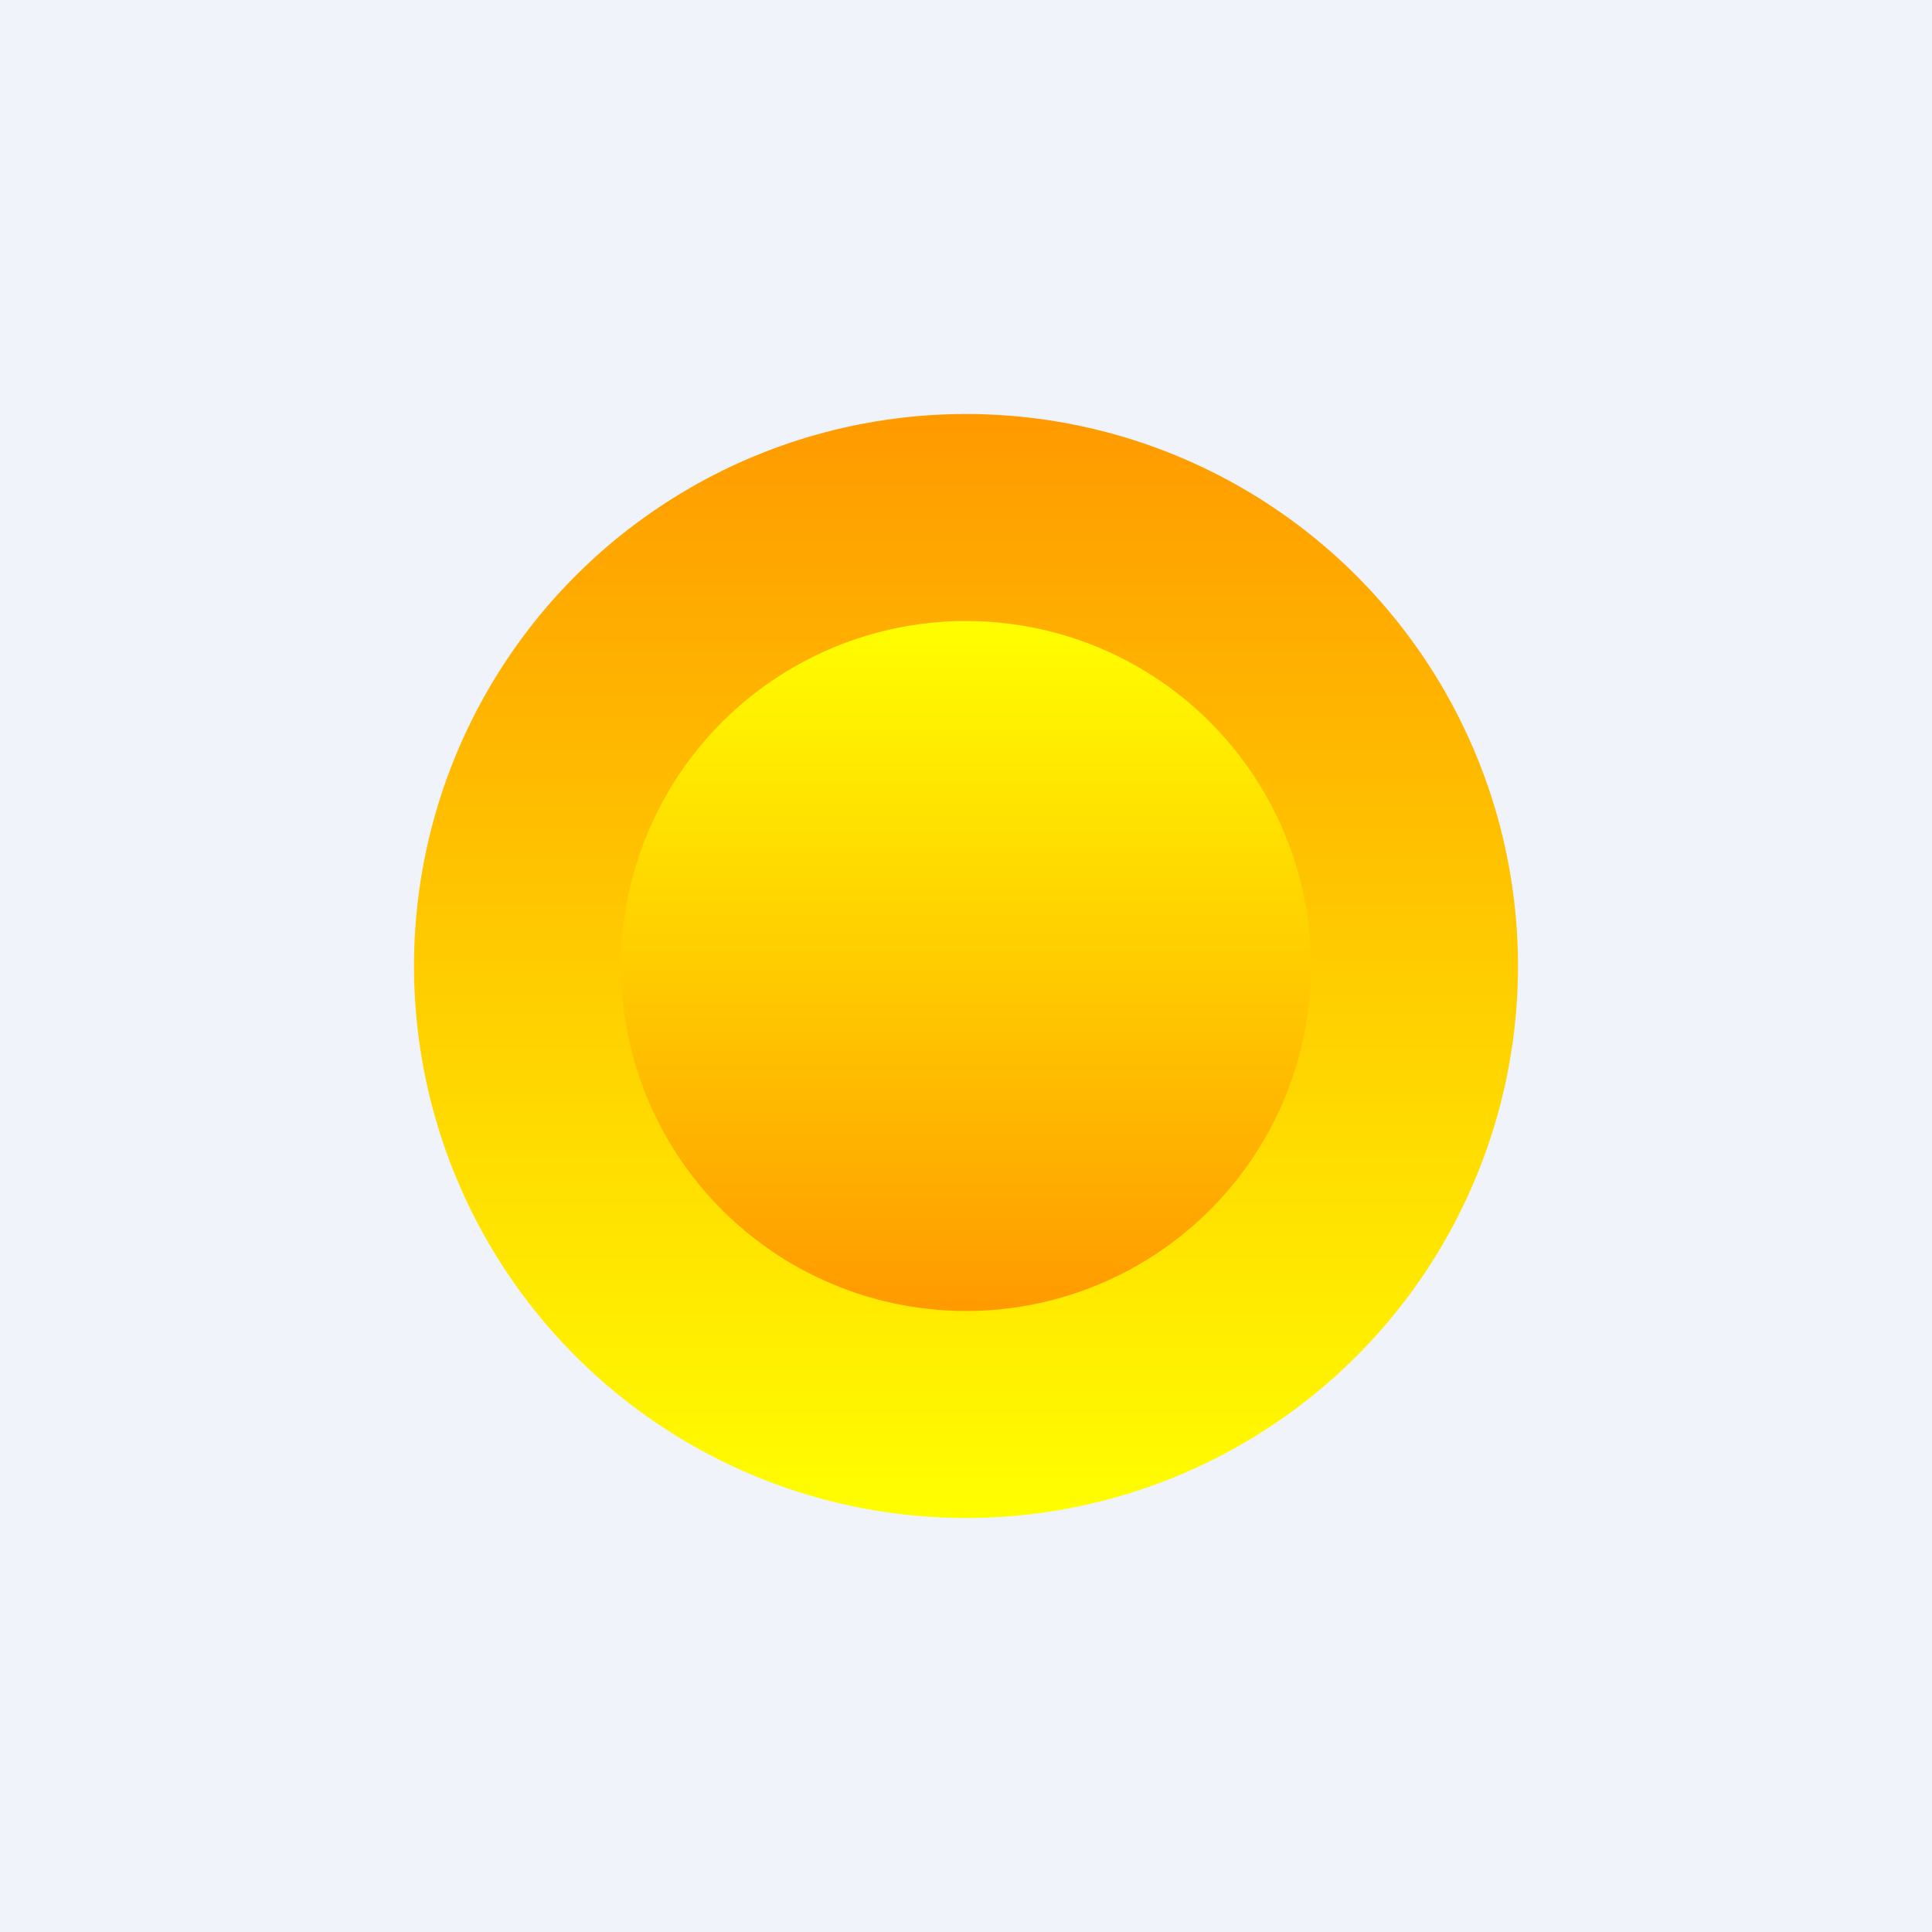
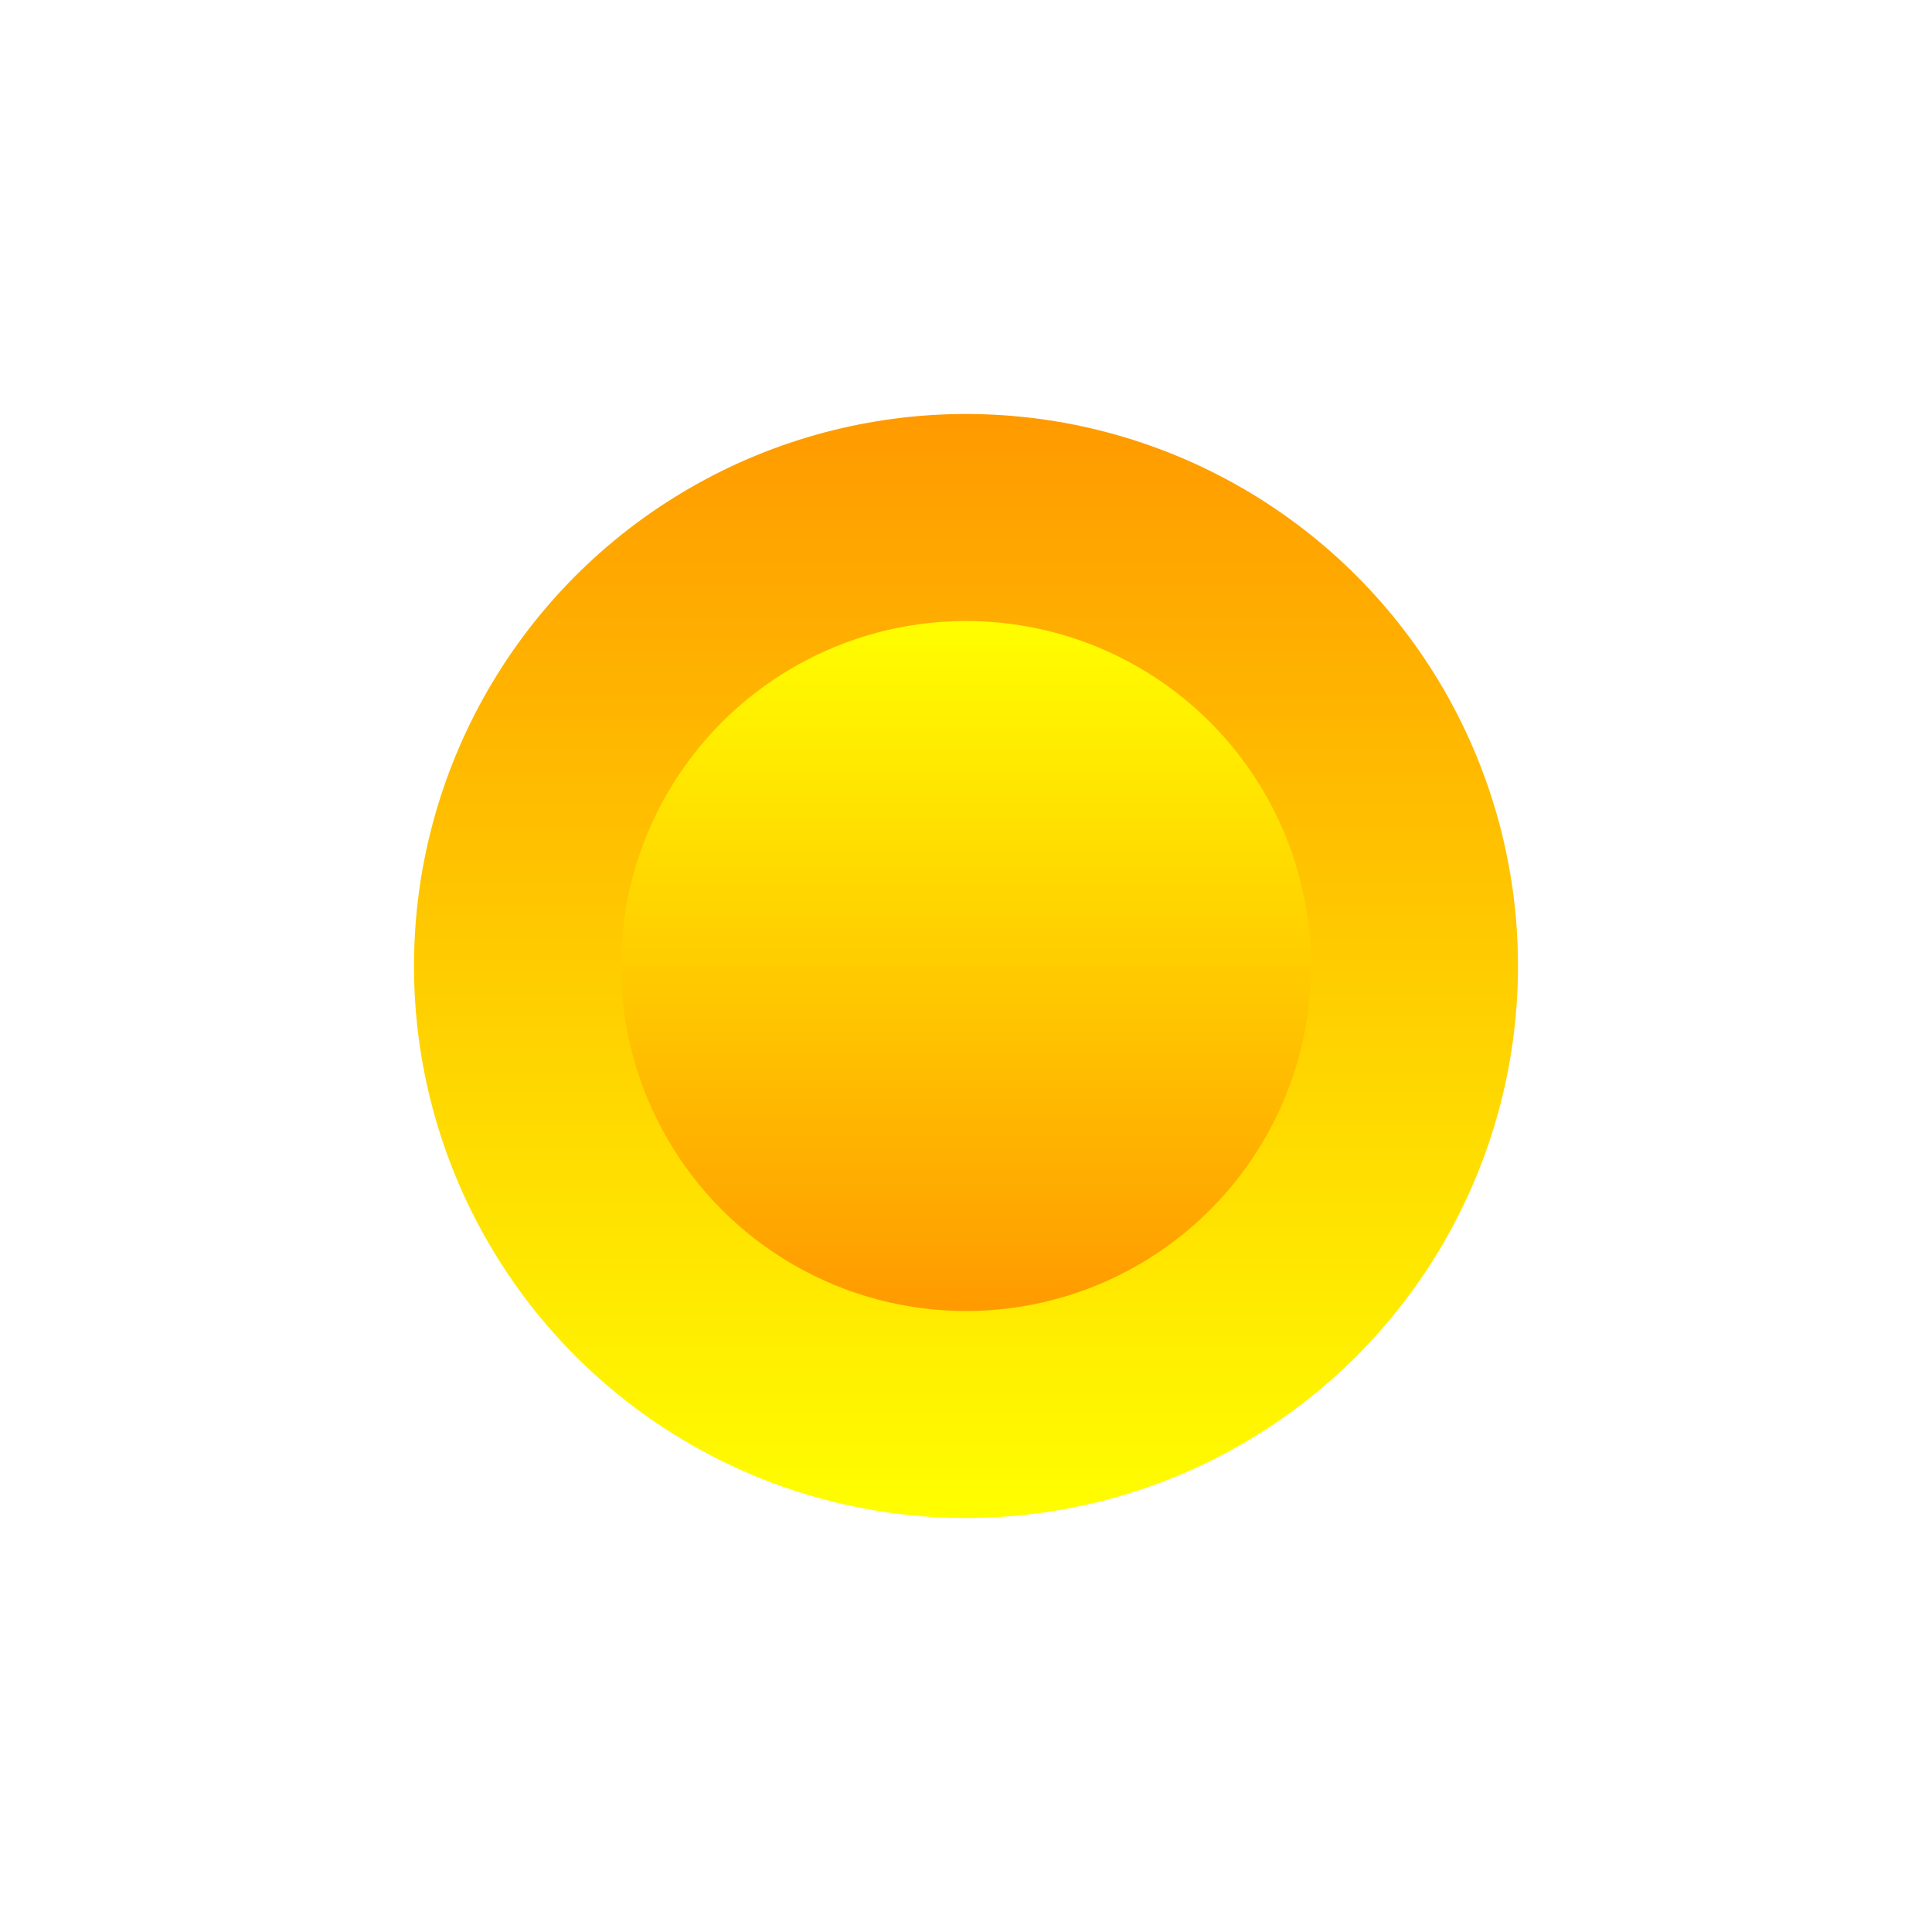
<svg xmlns="http://www.w3.org/2000/svg" width="56" height="56">
-   <path fill="#F0F3FA" d="M0 0h56v56H0z" />
  <circle cx="28" cy="28" r="16" fill="url(#paint0_linear)" />
  <circle cx="28" cy="28" r="10" fill="url(#paint1_linear)" />
  <defs>
    <linearGradient id="paint0_linear" x1="28" y1="12" x2="28" y2="44" gradientUnits="userSpaceOnUse">
      <stop stop-color="#FF9A00" />
      <stop offset="1" stop-color="#FFFE00" />
    </linearGradient>
    <linearGradient id="paint1_linear" x1="28" y1="18" x2="28" y2="38" gradientUnits="userSpaceOnUse">
      <stop stop-color="#FFFE00" />
      <stop offset="1" stop-color="#FF9A00" />
    </linearGradient>
  </defs>
</svg>